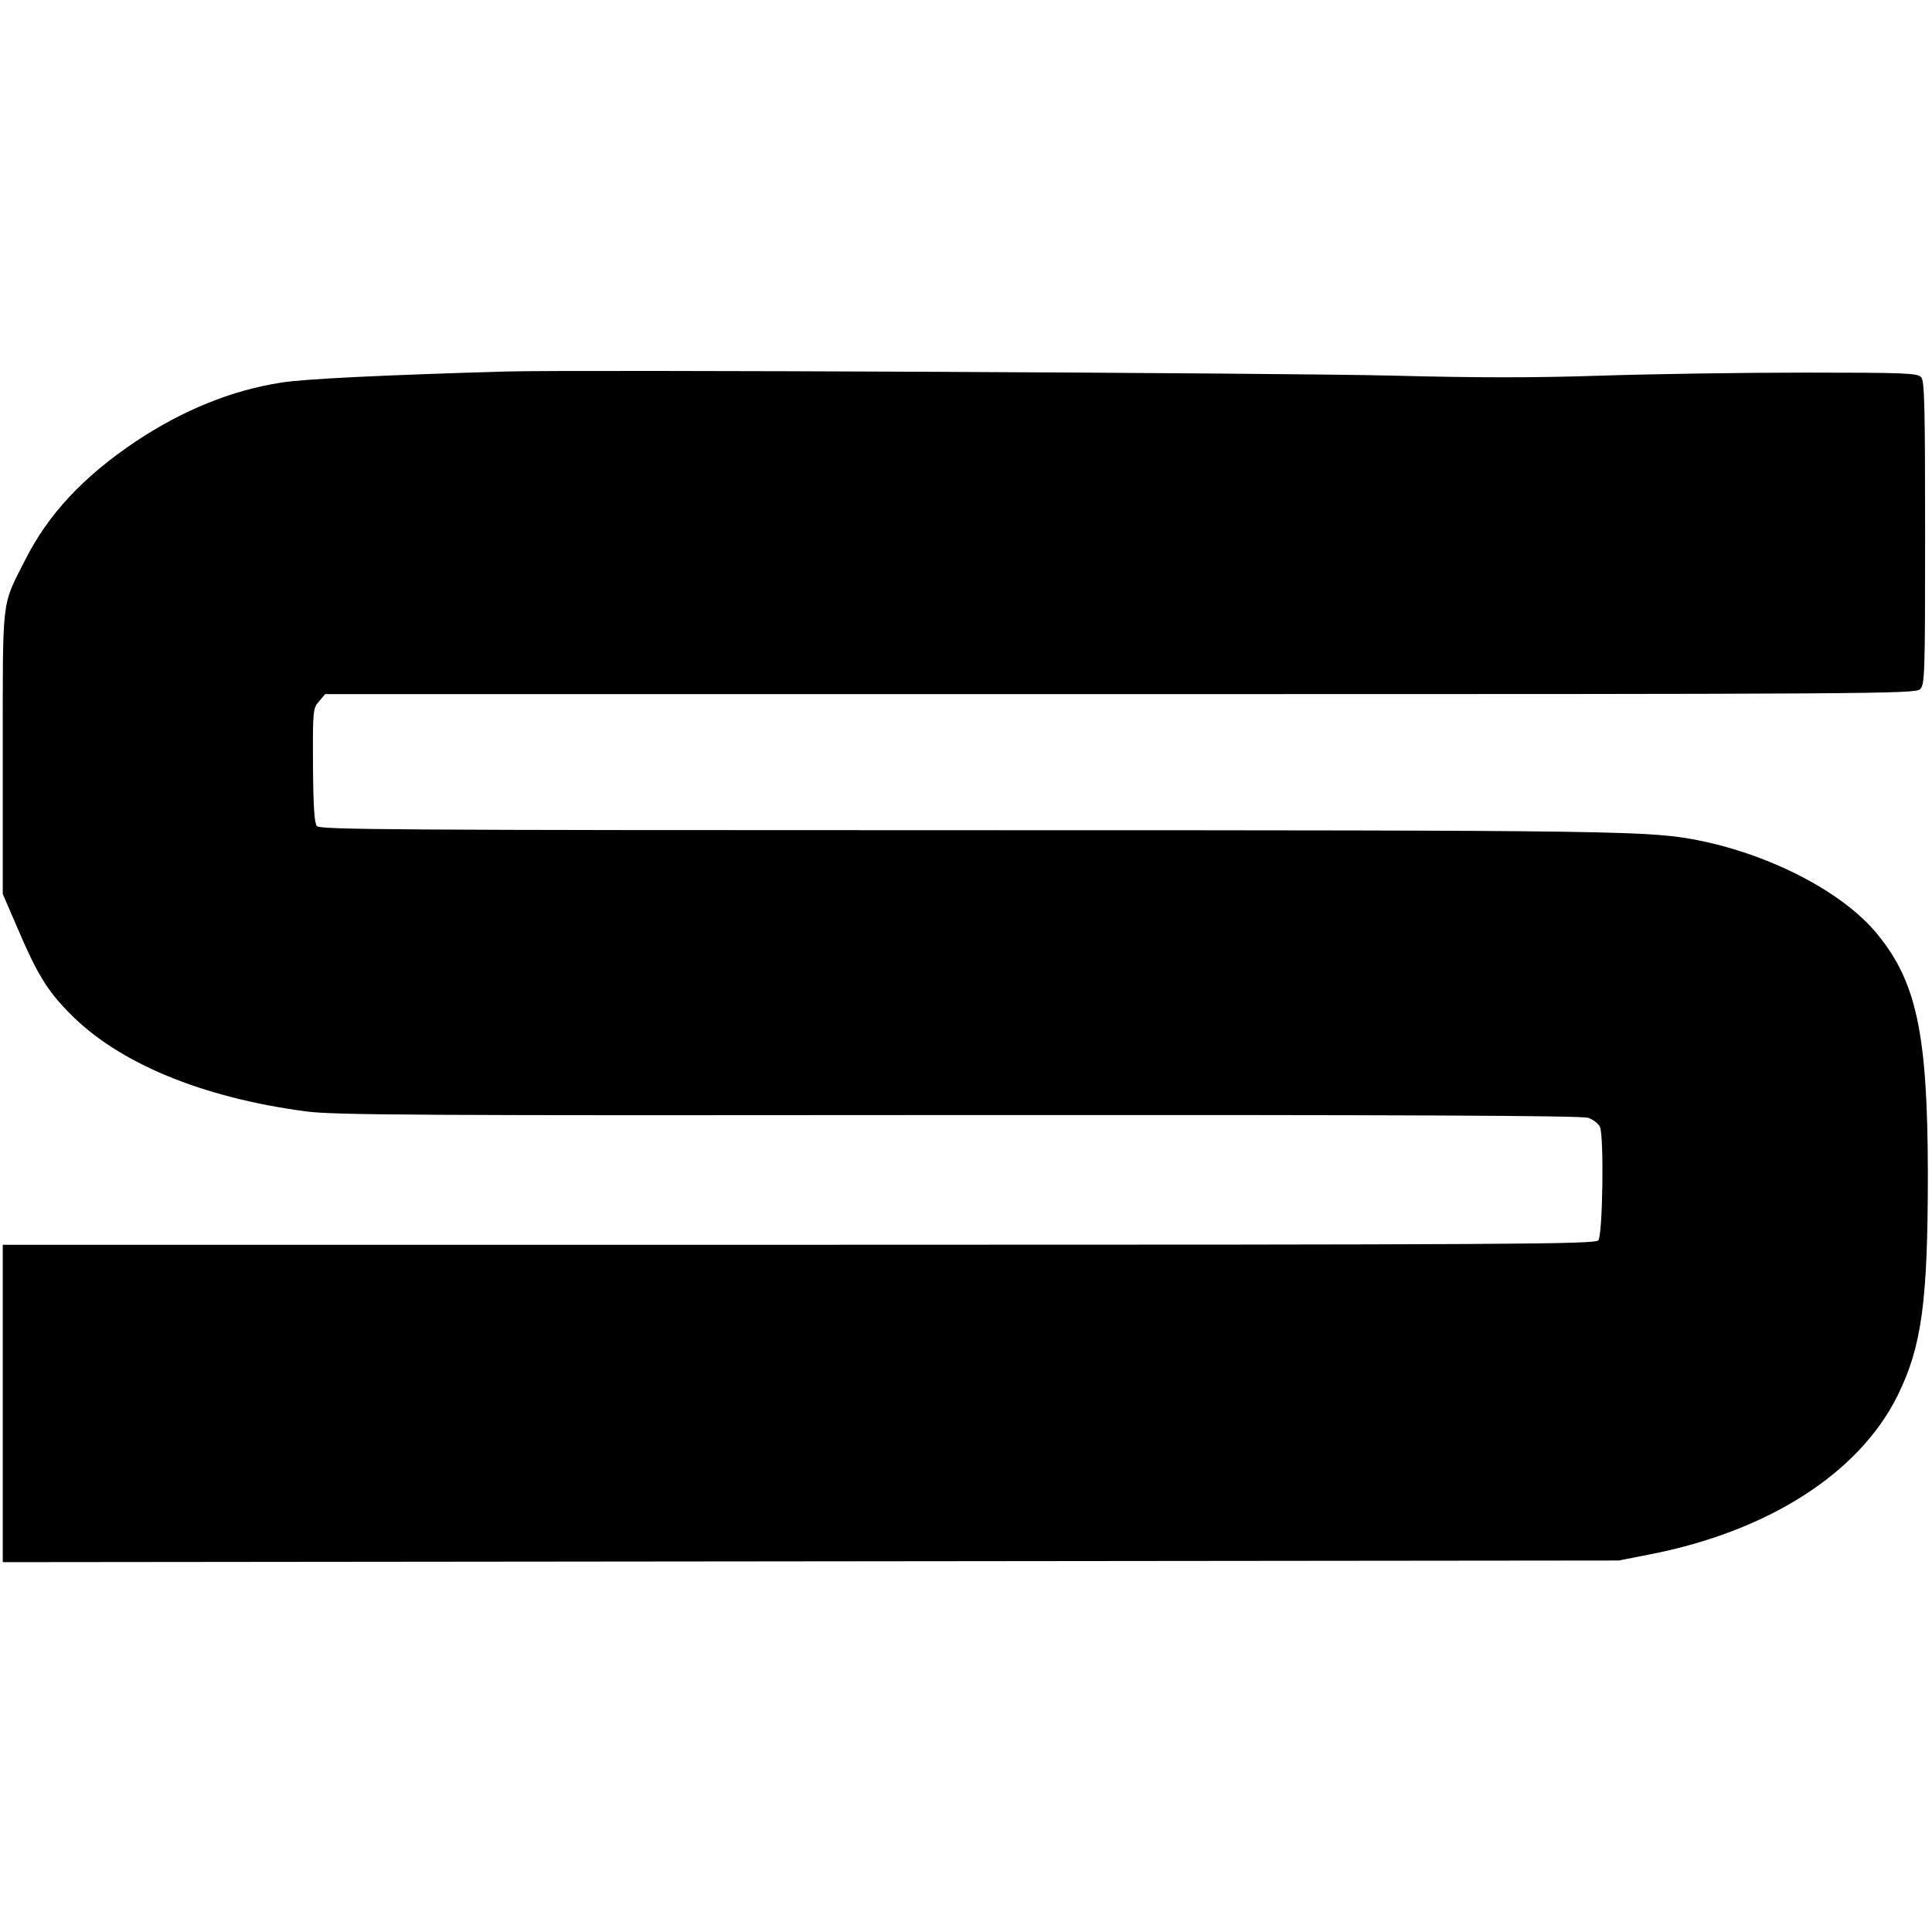
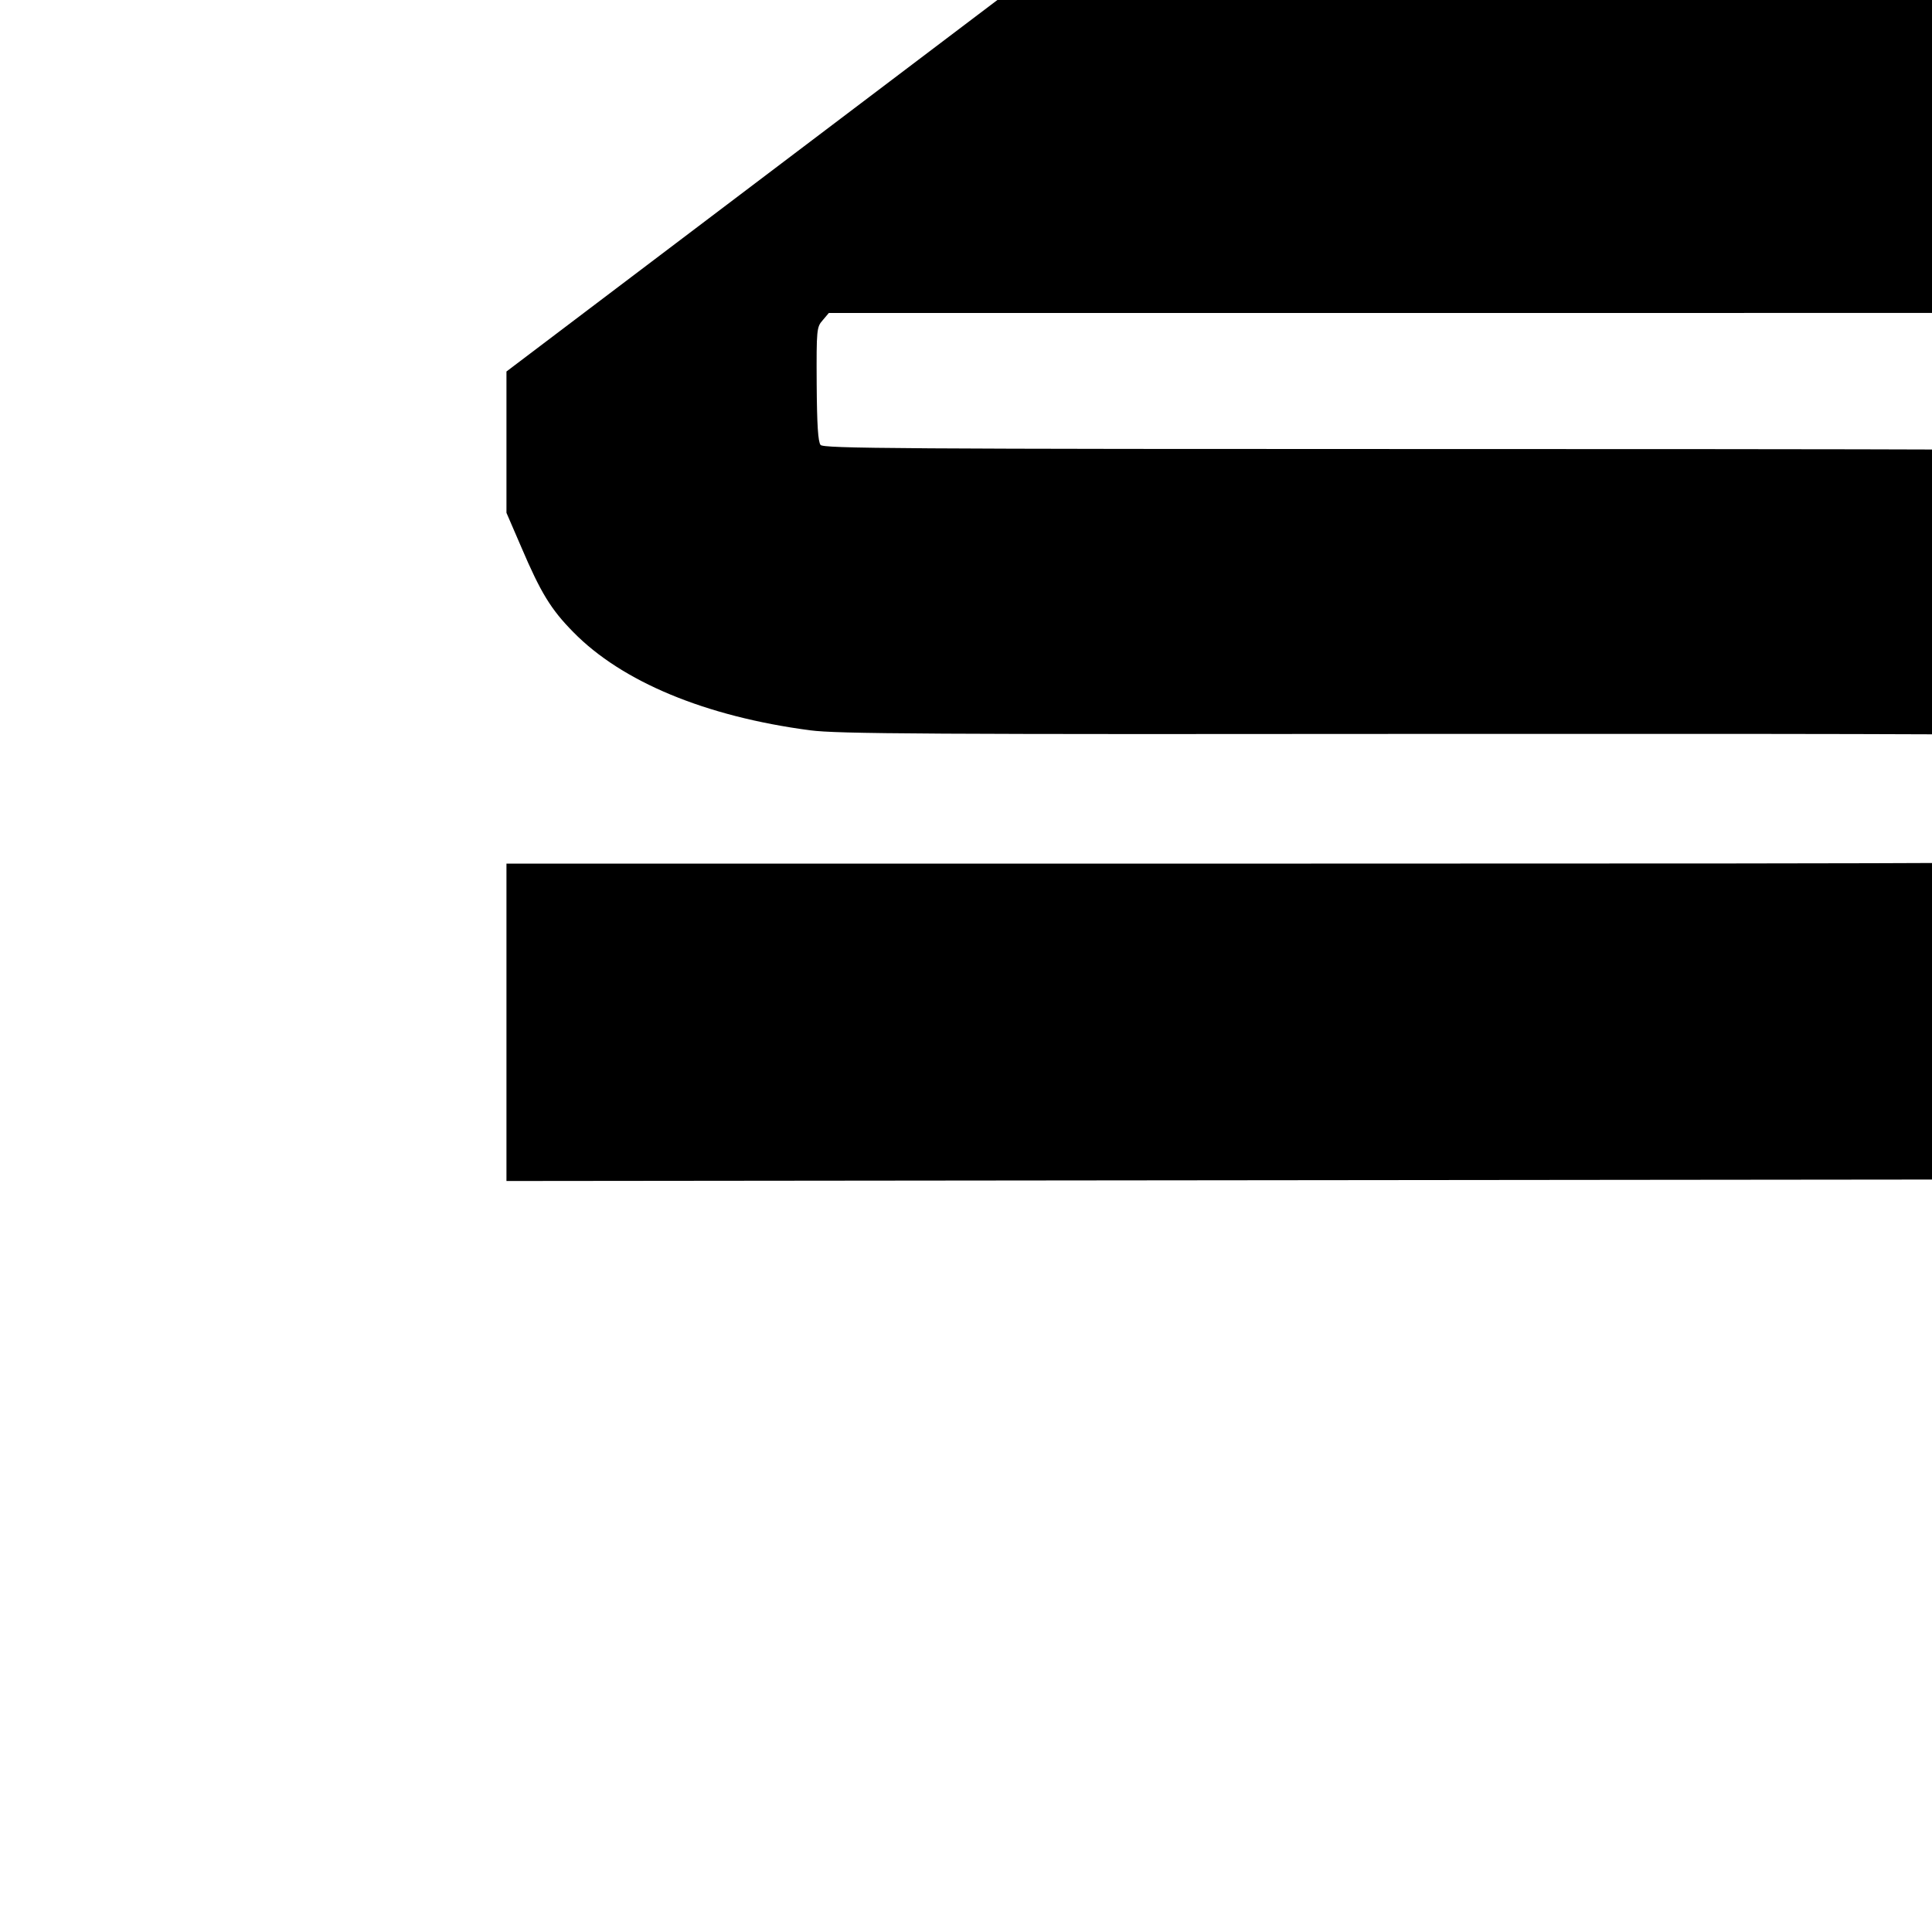
<svg xmlns="http://www.w3.org/2000/svg" version="1.0" width="700pt" height="700pt" viewBox="0 0 700 700" preserveAspectRatio="xMidYMid meet">
  <g transform="translate(0,700) scale(0.1,-0.1)" fill="#000000" stroke="none">
-     <path d="M1835 5654 c-450 -13 -734 -27 -815 -40 -181 -28 -357 -100 -526 -212 -194 -130 -320 -266 -404 -433 -85 -169 -80 -121 -80 -696 l0 -512 54 -125 c70 -164 107 -225 188 -307 176 -180 479 -306 858 -356 100 -13 404 -15 2363 -13 1609 1 2257 -2 2281 -10 18 -6 37 -21 43 -33 15 -34 10 -392 -6 -411 -12 -14 -290 -16 -2897 -16 l-2884 0 0 -575 0 -575 2928 3 2927 3 112 22 c431 84 760 295 899 577 87 177 109 339 109 805 -1 501 -40 690 -182 864 -121 150 -380 286 -643 340 -179 36 -262 38 -2652 38 -2098 0 -2349 2 -2360 15 -9 12 -13 71 -14 221 -1 199 0 206 22 231 l22 26 2881 0 c2752 0 2881 1 2898 18 17 17 18 53 18 566 0 450 -2 551 -14 564 -12 15 -54 17 -420 17 -223 0 -555 -5 -738 -11 -242 -8 -447 -8 -755 0 -394 10 -2969 22 -3213 15z" />
+     <path d="M1835 5654 l0 -512 54 -125 c70 -164 107 -225 188 -307 176 -180 479 -306 858 -356 100 -13 404 -15 2363 -13 1609 1 2257 -2 2281 -10 18 -6 37 -21 43 -33 15 -34 10 -392 -6 -411 -12 -14 -290 -16 -2897 -16 l-2884 0 0 -575 0 -575 2928 3 2927 3 112 22 c431 84 760 295 899 577 87 177 109 339 109 805 -1 501 -40 690 -182 864 -121 150 -380 286 -643 340 -179 36 -262 38 -2652 38 -2098 0 -2349 2 -2360 15 -9 12 -13 71 -14 221 -1 199 0 206 22 231 l22 26 2881 0 c2752 0 2881 1 2898 18 17 17 18 53 18 566 0 450 -2 551 -14 564 -12 15 -54 17 -420 17 -223 0 -555 -5 -738 -11 -242 -8 -447 -8 -755 0 -394 10 -2969 22 -3213 15z" />
  </g>
</svg>